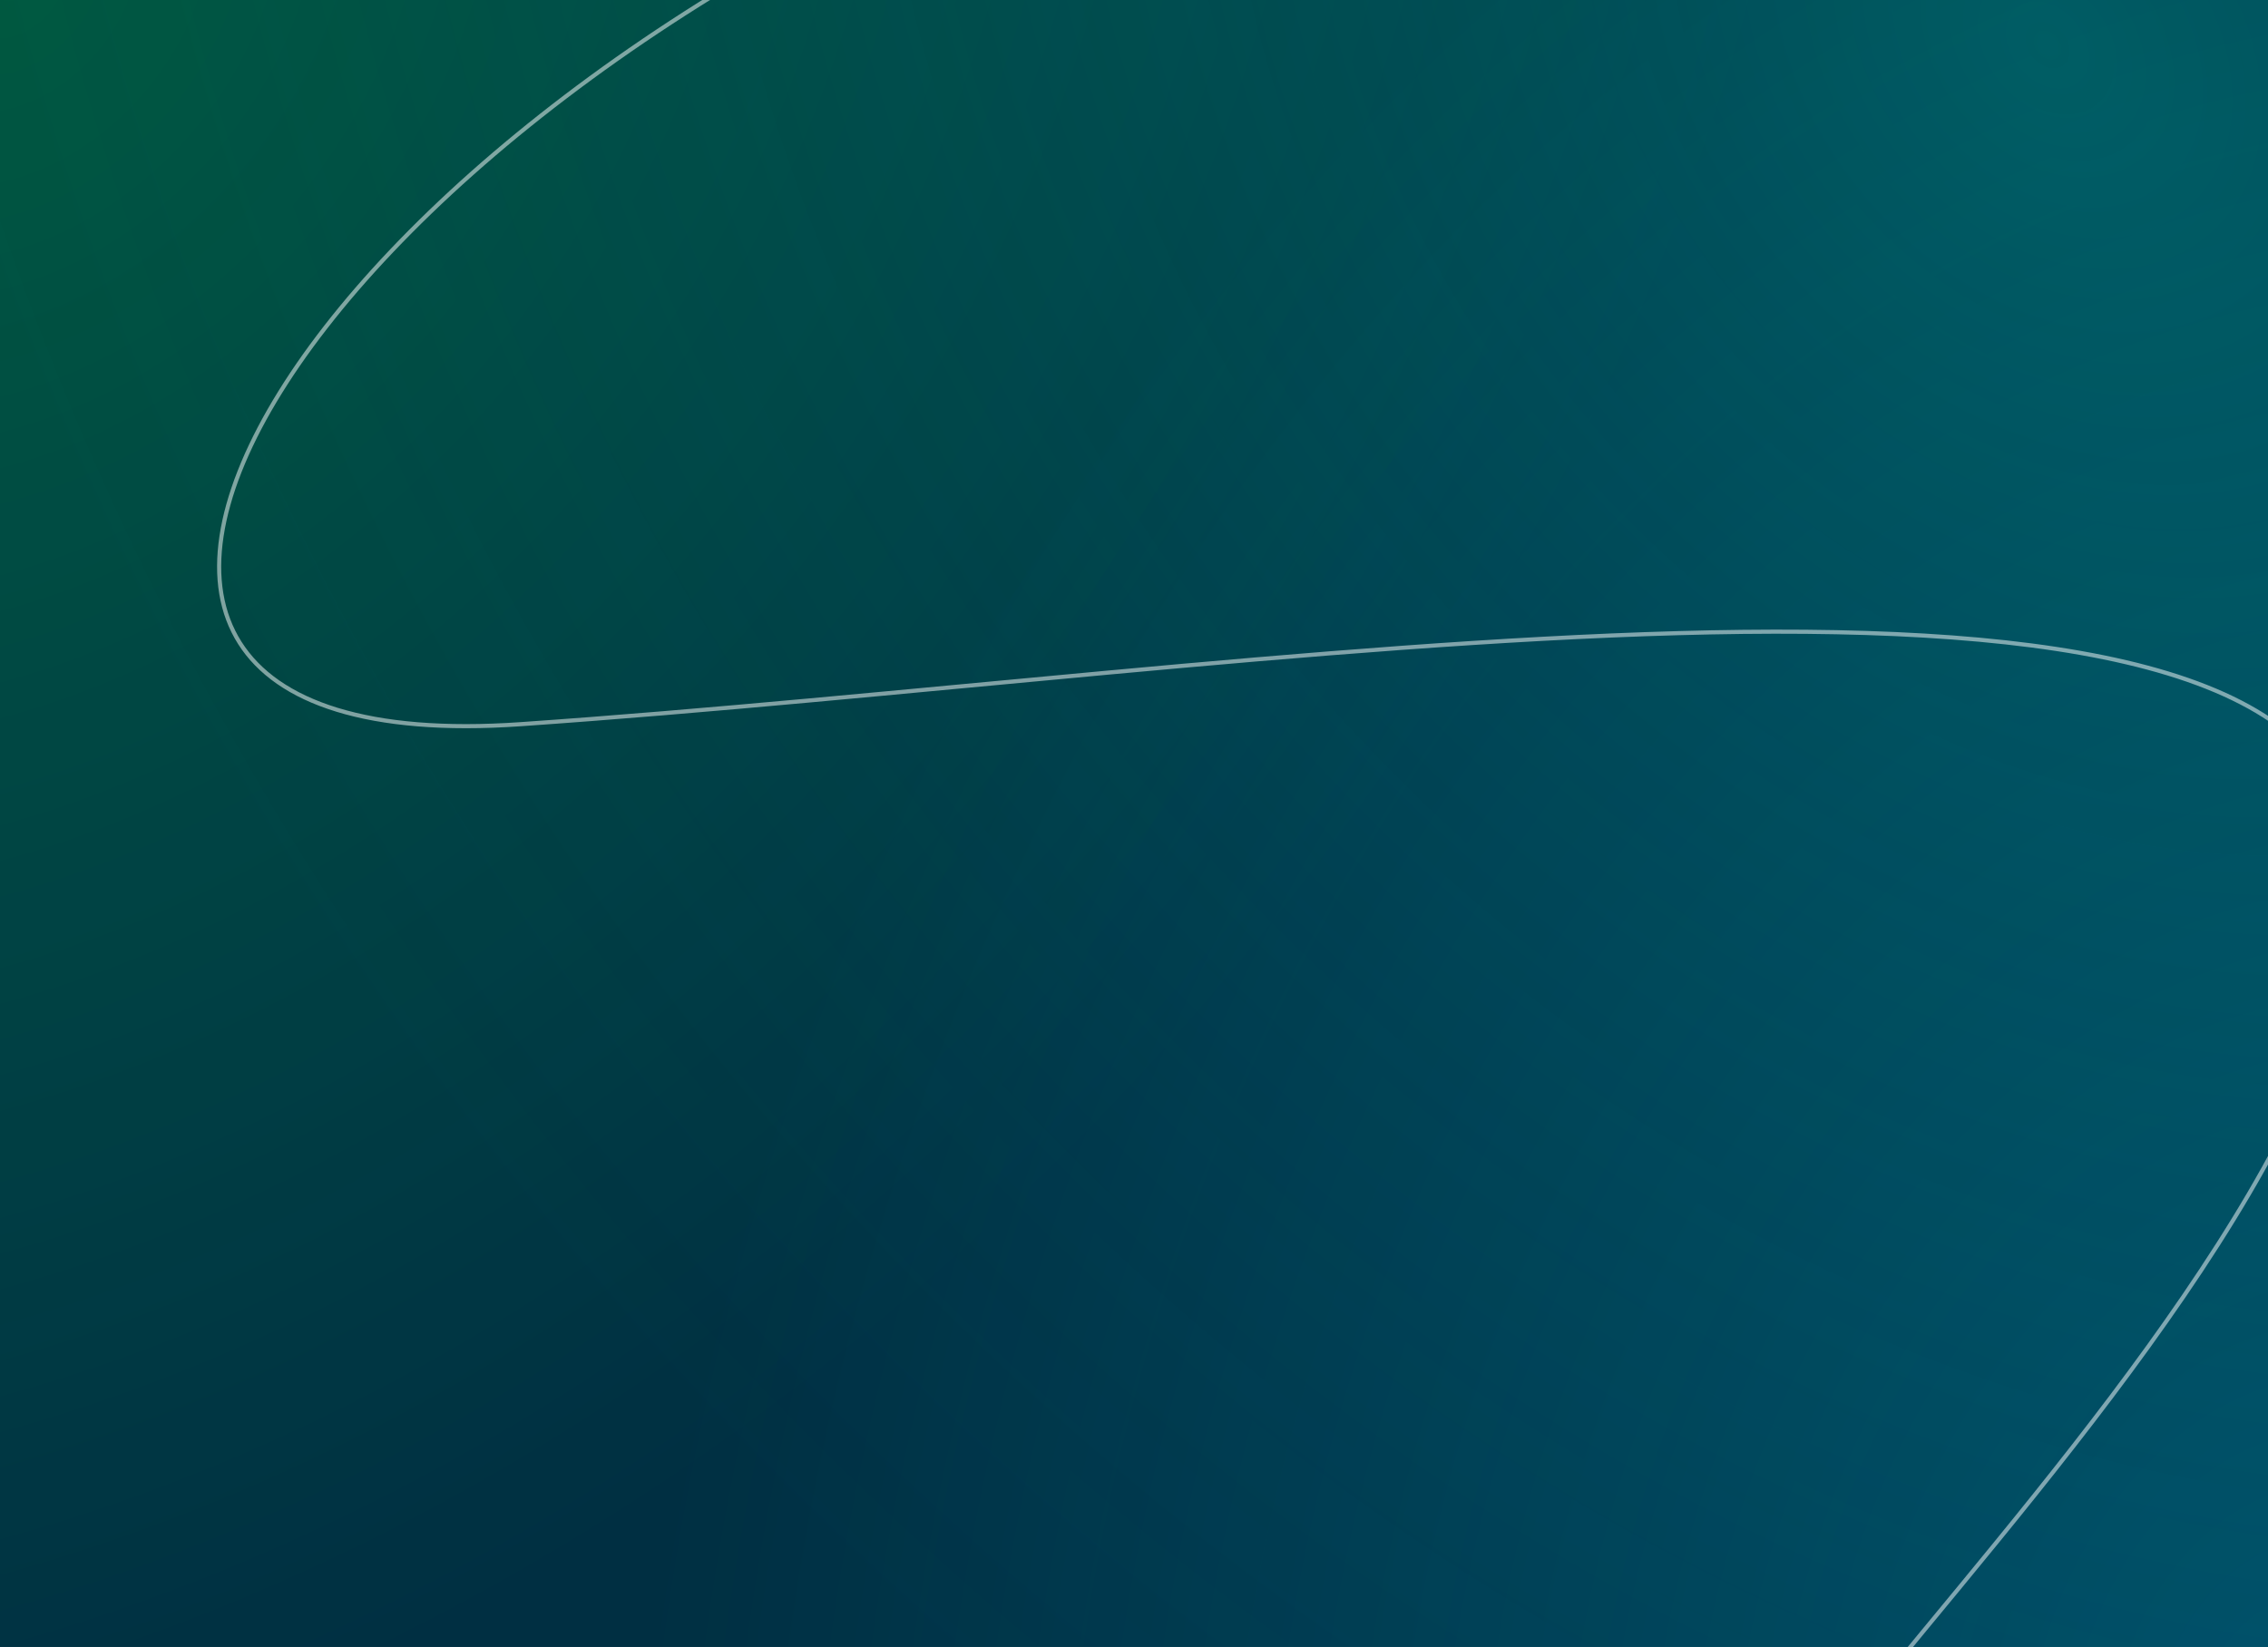
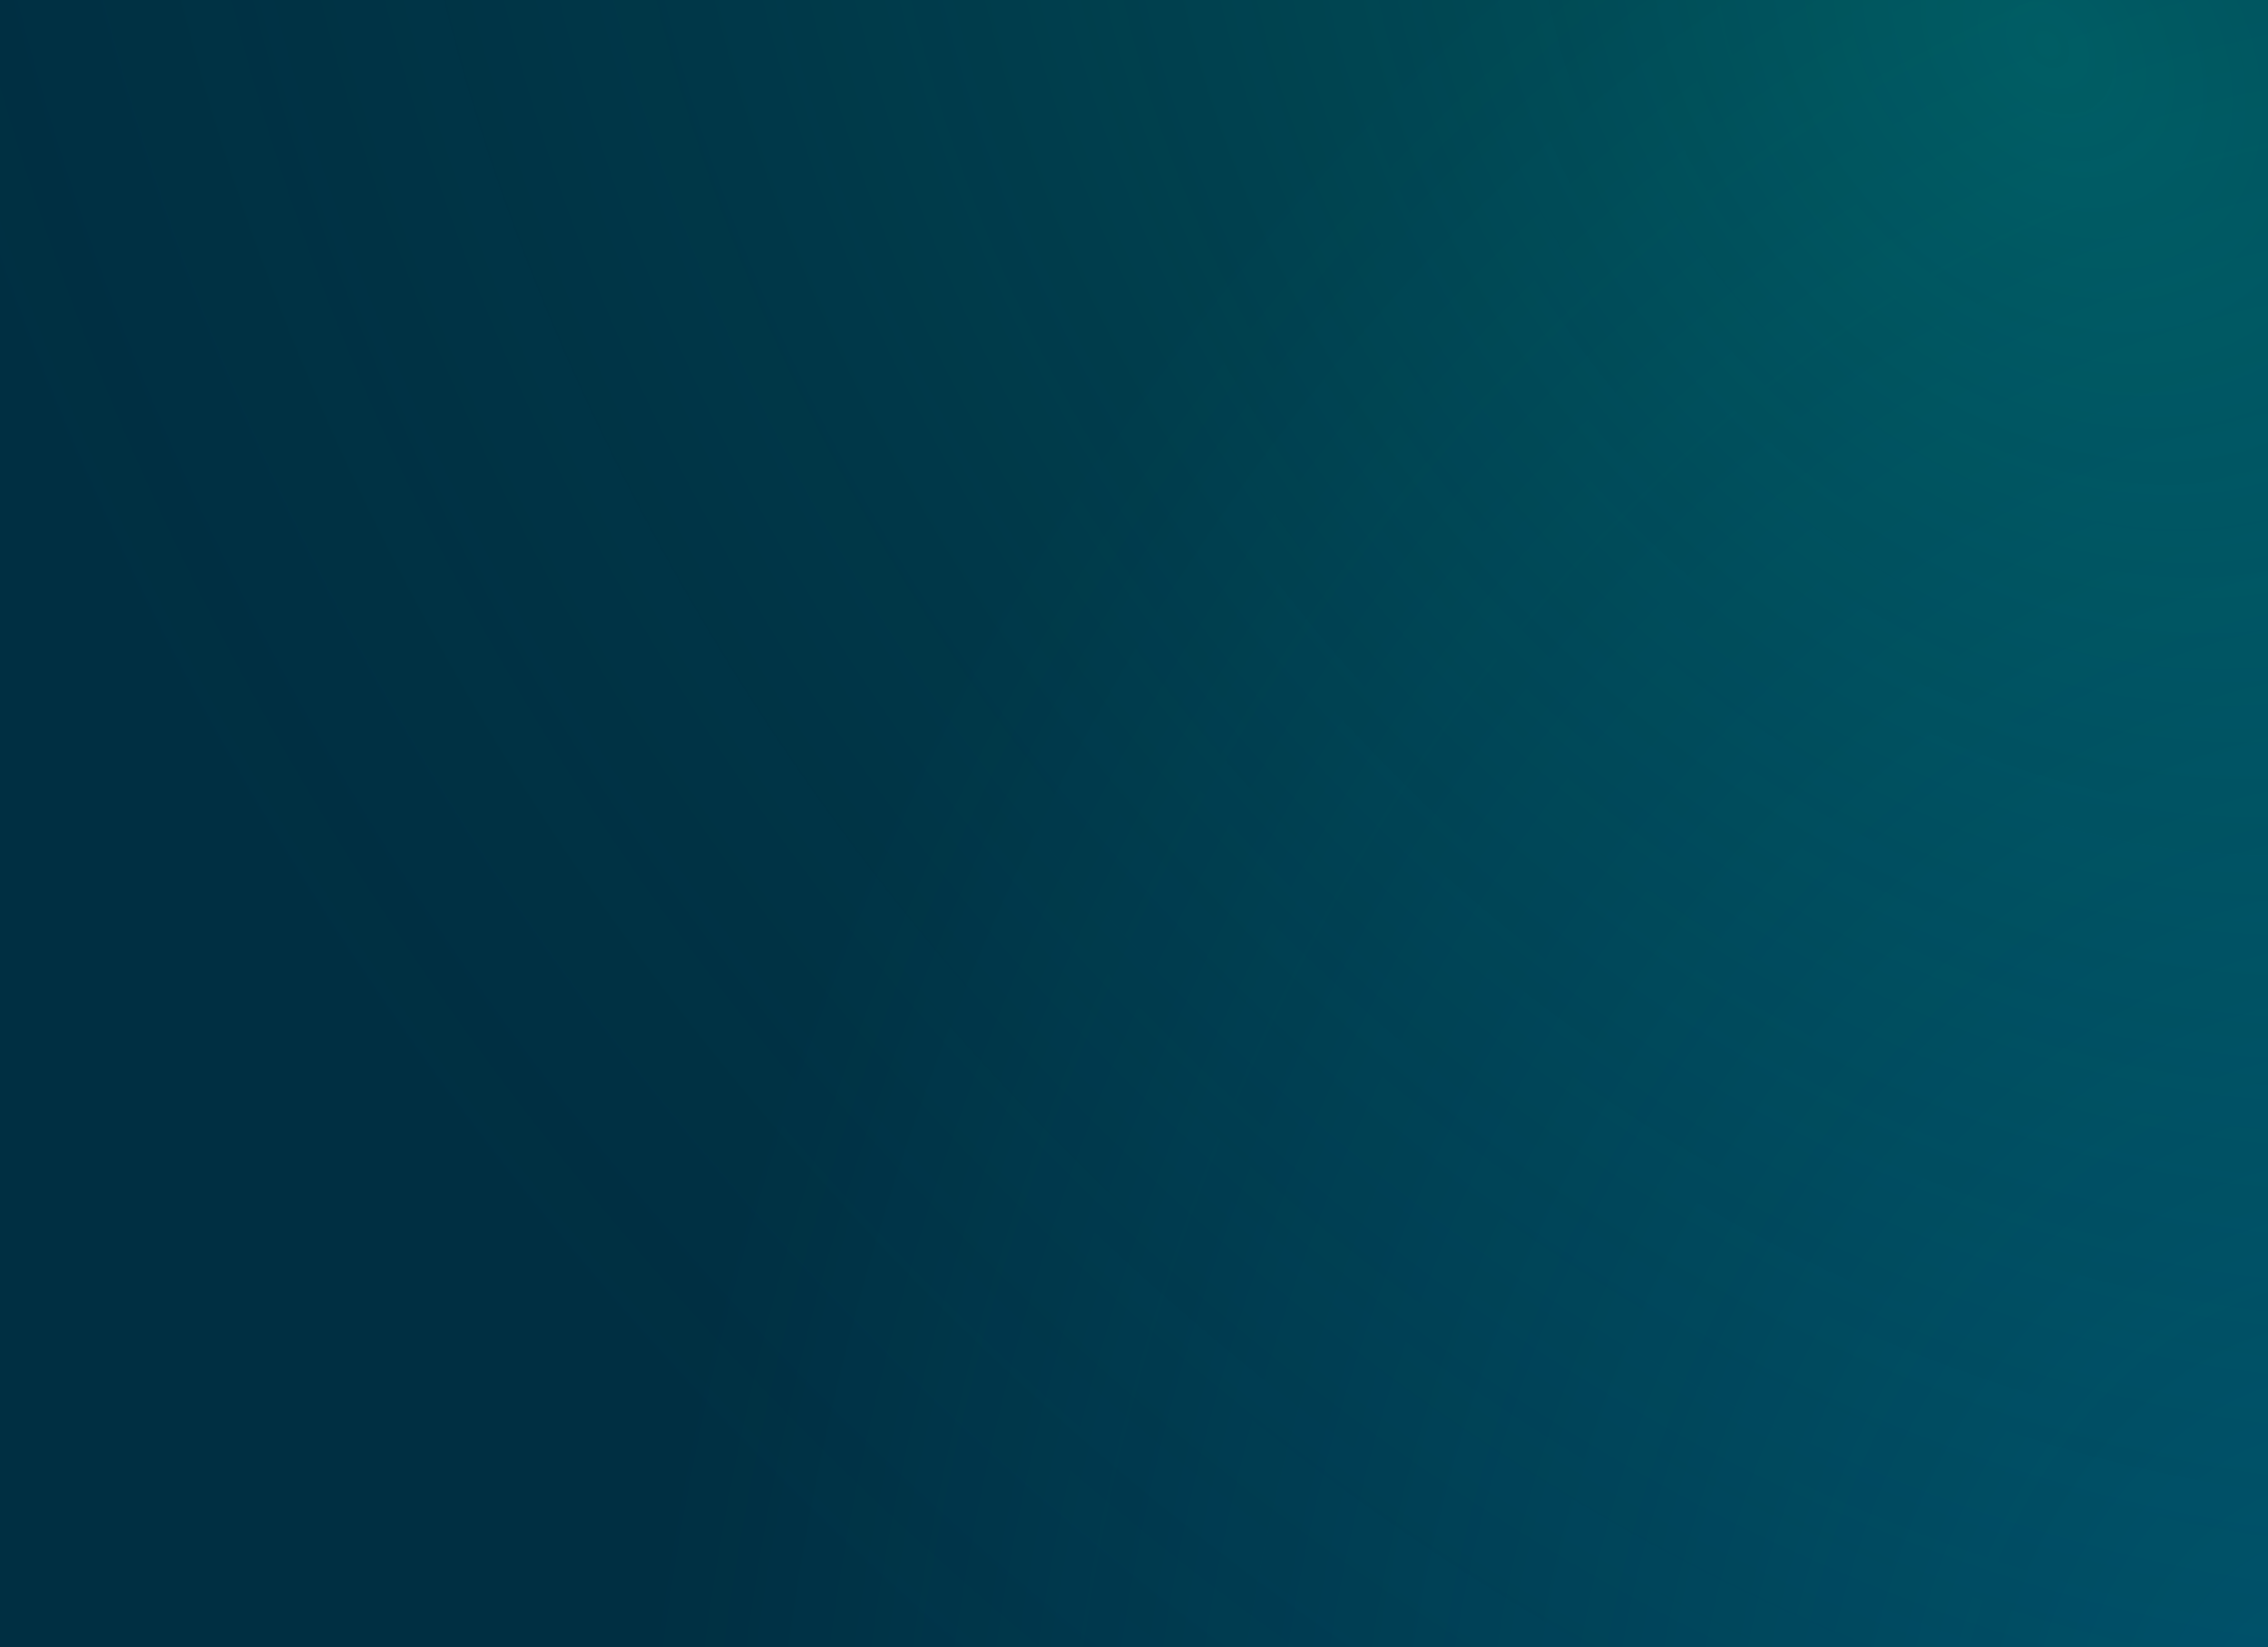
<svg xmlns="http://www.w3.org/2000/svg" width="1652" height="1200" viewBox="0 0 1652 1200" fill="none">
  <rect x="0" y="0" width="1652" height="1200" fill="#808080" stroke="none" />
  <g clip-path="url(#clip0_2026_52000)">
-     <rect width="1652" height="1200" fill="#080403" />
    <g clip-path="url(#clip1_2026_52000)">
-       <rect width="1670" height="1252.5" fill="#EEF1F8" />
      <rect width="1670" height="1252.5" fill="#002F42" />
-       <rect width="1670" height="1252.5" fill="url(#paint0_radial_2026_52000)" fill-opacity="0.2" />
      <rect width="1670" height="1252.5" fill="url(#paint1_radial_2026_52000)" fill-opacity="0.2" />
      <rect width="1670" height="1252.5" fill="url(#paint2_radial_2026_52000)" fill-opacity="0.2" />
      <g opacity="0.5">
-         <path d="M766.819 -125.73C217.285 87.195 -65.761 558.393 379.066 527.657C922.86 490.082 1640.96 365.876 1708.28 594.979C1799.99 907.06 968.264 1528.61 1410.29 1344.91" stroke="white" stroke-width="3" stroke-linecap="round" stroke-linejoin="round" style="mix-blend-mode:overlay" />
-       </g>
+         </g>
    </g>
  </g>
  <defs>
    <radialGradient id="paint0_radial_2026_52000" cx="0" cy="0" r="1" gradientUnits="userSpaceOnUse" gradientTransform="rotate(41.276) scale(1153.41 1537.88)">
      <stop stop-color="#00FF38" />
      <stop offset="1" stop-color="#00FF66" stop-opacity="0" />
    </radialGradient>
    <radialGradient id="paint1_radial_2026_52000" cx="0" cy="0" r="1" gradientUnits="userSpaceOnUse" gradientTransform="translate(1670 1252.5) rotate(-165.127) scale(1195.49 1593.98)">
      <stop stop-color="#00C8FF" />
      <stop offset="1" stop-color="#00C8FF" stop-opacity="0" />
    </radialGradient>
    <radialGradient id="paint2_radial_2026_52000" cx="0" cy="0" r="1" gradientUnits="userSpaceOnUse" gradientTransform="translate(1500.91 31.312) rotate(138.91) scale(1434.03 1912.05)">
      <stop stop-color="#00FFD1" />
      <stop offset="1" stop-color="#01646B" stop-opacity="0" />
    </radialGradient>
    <clipPath id="clip0_2026_52000">
      <rect width="1652" height="1200" fill="white" />
    </clipPath>
    <clipPath id="clip1_2026_52000">
      <rect width="1670" height="1252.5" fill="white" />
    </clipPath>
  </defs>
</svg>